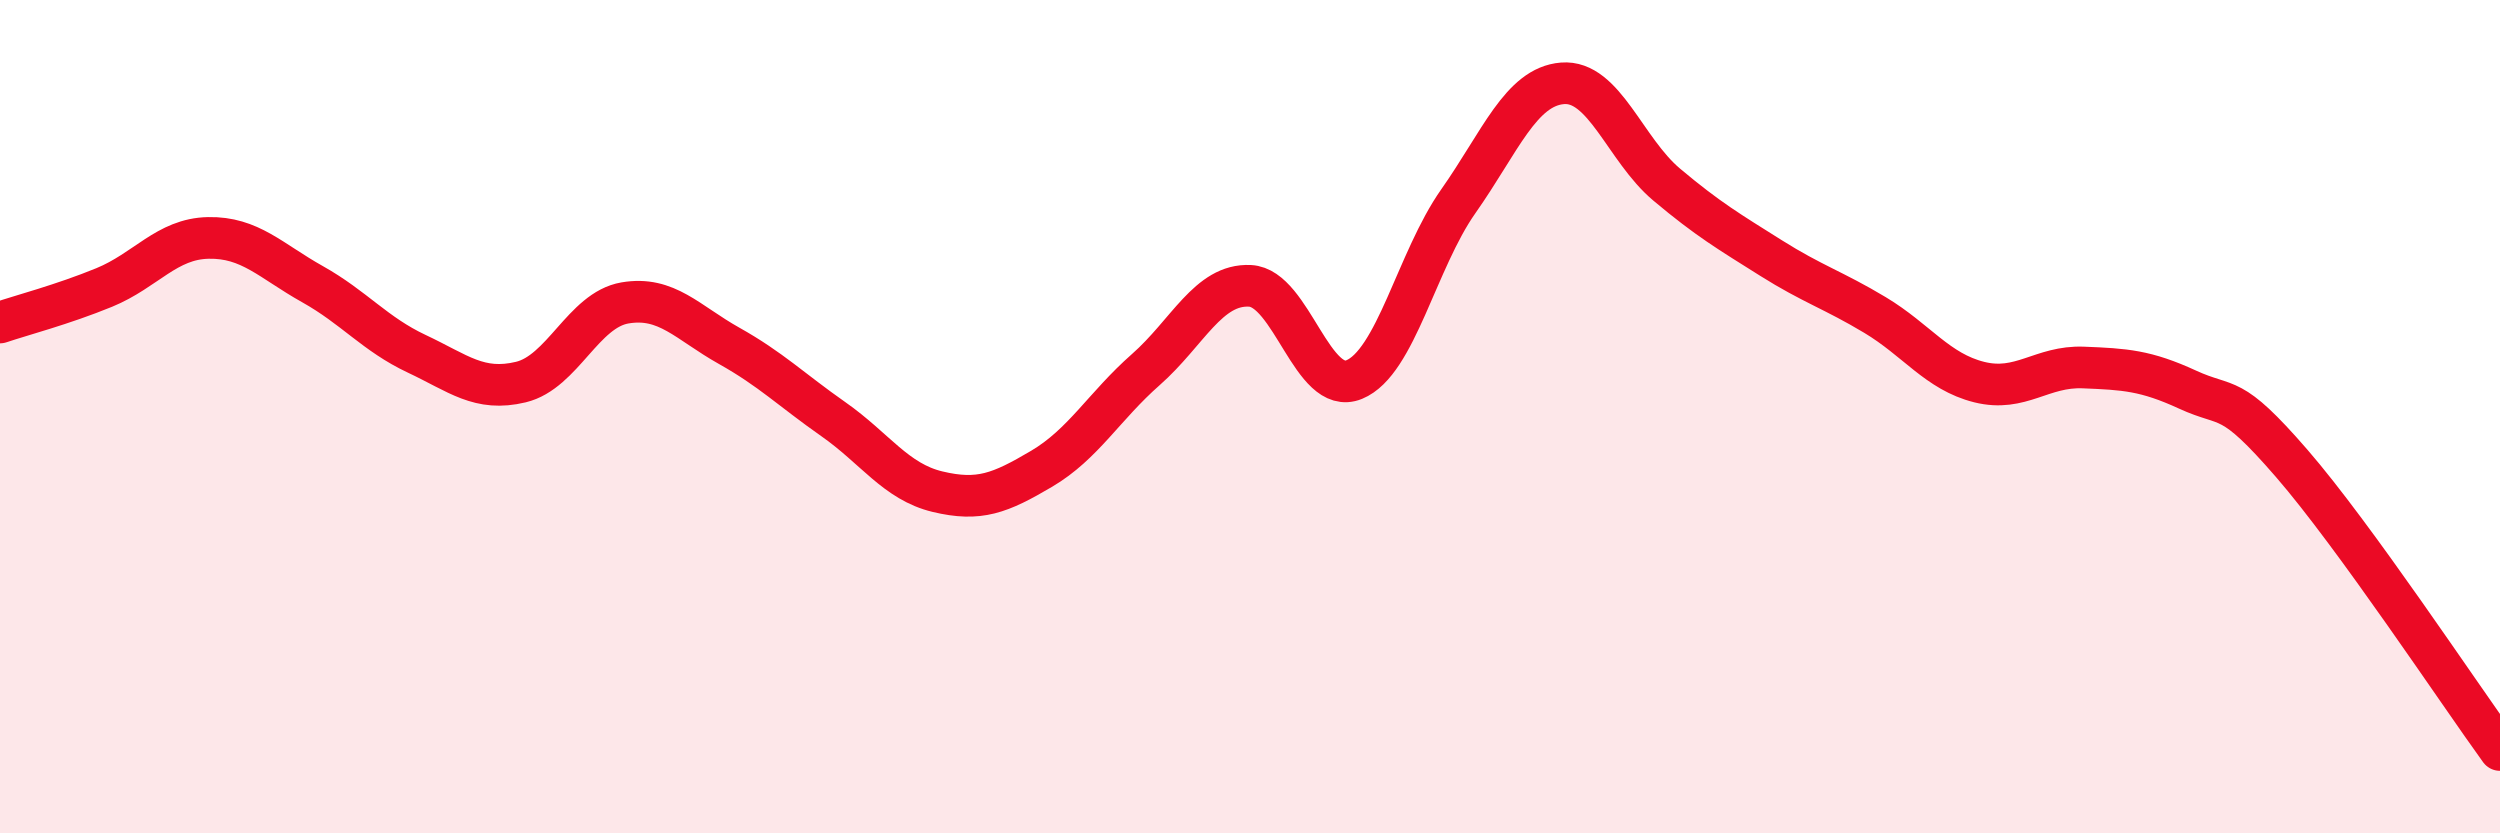
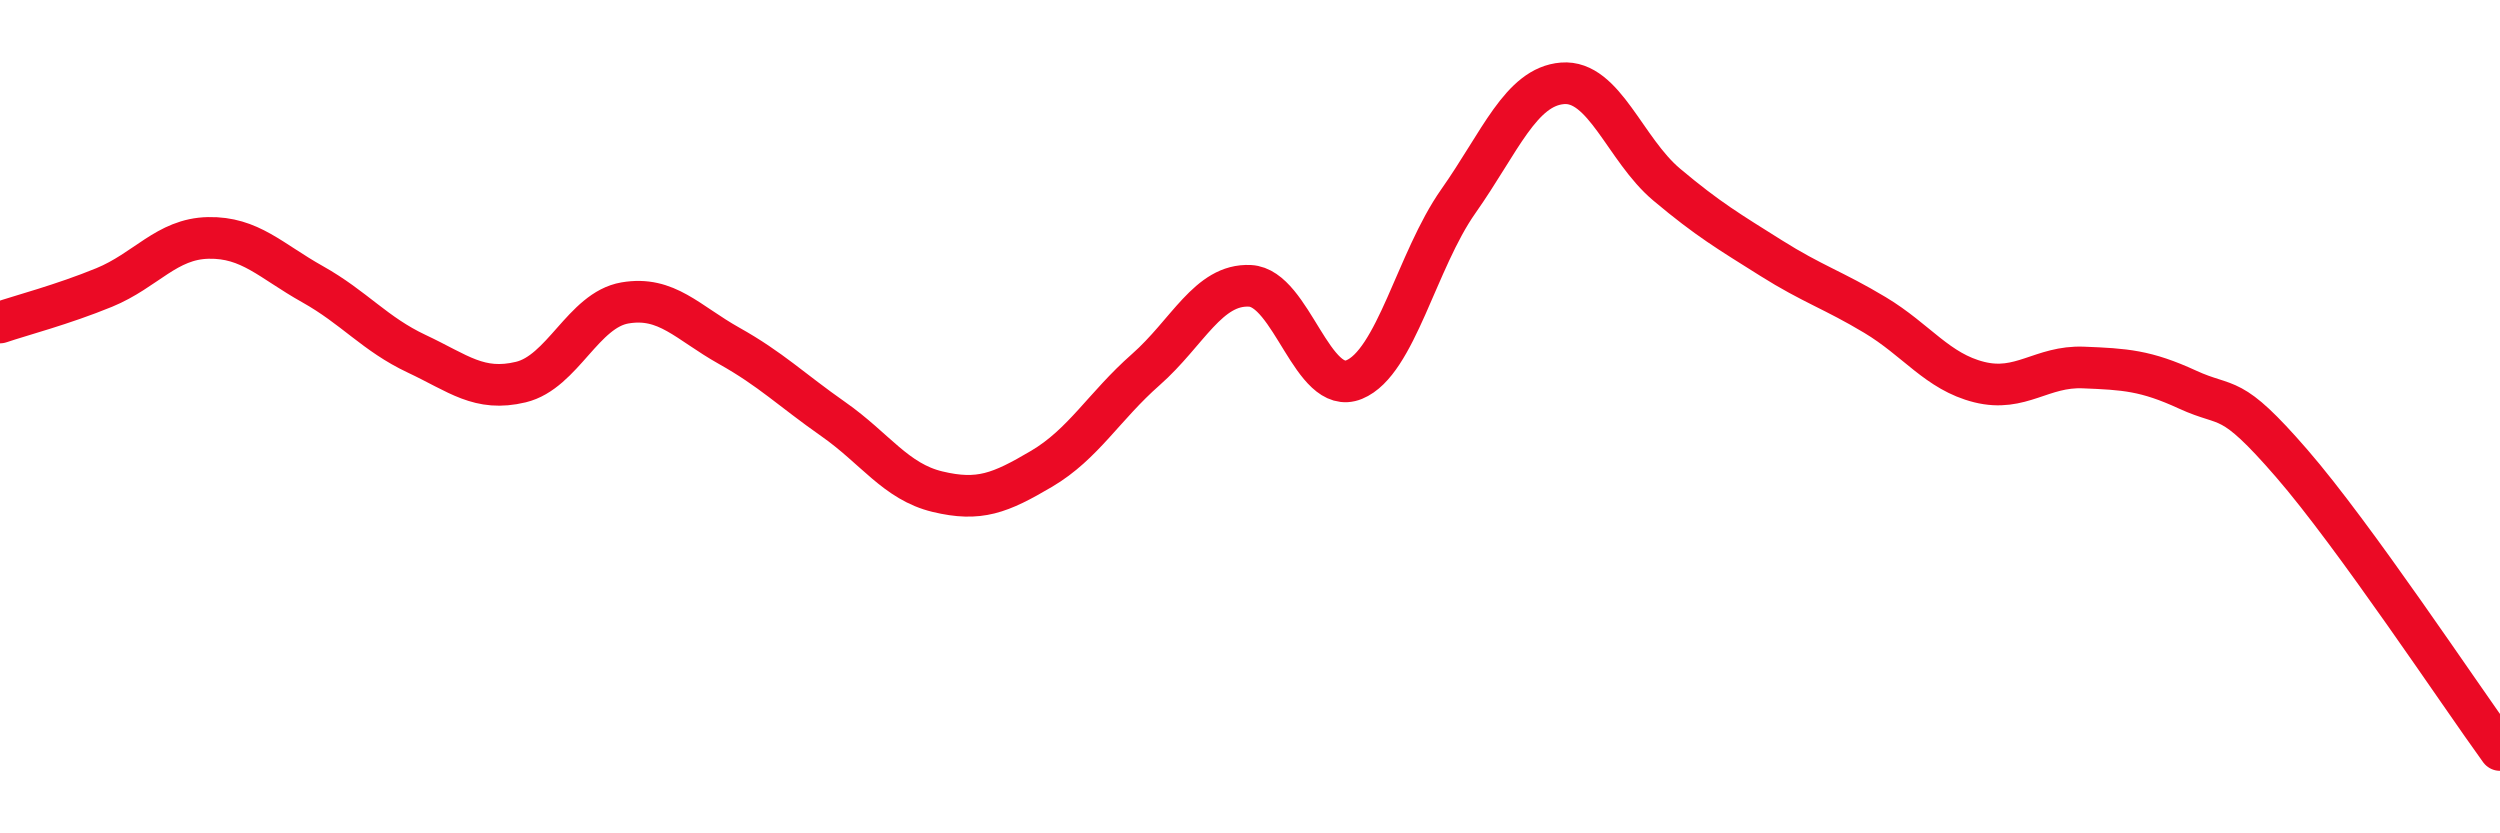
<svg xmlns="http://www.w3.org/2000/svg" width="60" height="20" viewBox="0 0 60 20">
-   <path d="M 0,7.74 C 0.5,7.57 1.5,7.31 2.5,6.9 C 3.5,6.49 4,5.73 5,5.71 C 6,5.69 6.5,6.26 7.5,6.82 C 8.5,7.38 9,8.02 10,8.49 C 11,8.96 11.5,9.41 12.5,9.17 C 13.5,8.93 14,7.44 15,7.27 C 16,7.1 16.5,7.74 17.5,8.3 C 18.5,8.86 19,9.36 20,10.06 C 21,10.76 21.5,11.56 22.5,11.8 C 23.5,12.04 24,11.84 25,11.25 C 26,10.66 26.5,9.75 27.5,8.87 C 28.5,7.99 29,6.81 30,6.86 C 31,6.91 31.5,9.52 32.5,9.11 C 33.5,8.7 34,6.25 35,4.83 C 36,3.41 36.5,2.08 37.5,2 C 38.5,1.92 39,3.59 40,4.43 C 41,5.27 41.5,5.56 42.5,6.19 C 43.5,6.82 44,6.96 45,7.56 C 46,8.16 46.5,8.92 47.5,9.17 C 48.5,9.42 49,8.78 50,8.82 C 51,8.86 51.5,8.89 52.5,9.35 C 53.5,9.81 53.5,9.39 55,11.12 C 56.5,12.85 59,16.62 60,18L60 20L0 20Z" fill="#EB0A25" opacity="0.1" stroke-linecap="round" stroke-linejoin="round" />
  <path d="M 0,7.74 C 0.5,7.57 1.5,7.31 2.5,6.9 C 3.5,6.49 4,5.73 5,5.71 C 6,5.69 6.5,6.26 7.5,6.82 C 8.5,7.38 9,8.02 10,8.49 C 11,8.96 11.5,9.41 12.5,9.17 C 13.5,8.93 14,7.44 15,7.27 C 16,7.1 16.5,7.74 17.5,8.3 C 18.5,8.86 19,9.36 20,10.06 C 21,10.76 21.5,11.56 22.5,11.8 C 23.5,12.04 24,11.84 25,11.25 C 26,10.66 26.5,9.75 27.5,8.87 C 28.5,7.99 29,6.81 30,6.86 C 31,6.91 31.5,9.52 32.5,9.11 C 33.5,8.7 34,6.25 35,4.83 C 36,3.41 36.5,2.08 37.5,2 C 38.5,1.92 39,3.59 40,4.43 C 41,5.27 41.5,5.56 42.5,6.19 C 43.5,6.82 44,6.96 45,7.56 C 46,8.16 46.5,8.92 47.5,9.17 C 48.5,9.42 49,8.78 50,8.82 C 51,8.86 51.5,8.89 52.5,9.35 C 53.5,9.81 53.5,9.39 55,11.12 C 56.5,12.85 59,16.62 60,18" stroke="#EB0A25" stroke-width="1" fill="none" stroke-linecap="round" stroke-linejoin="round" />
</svg>